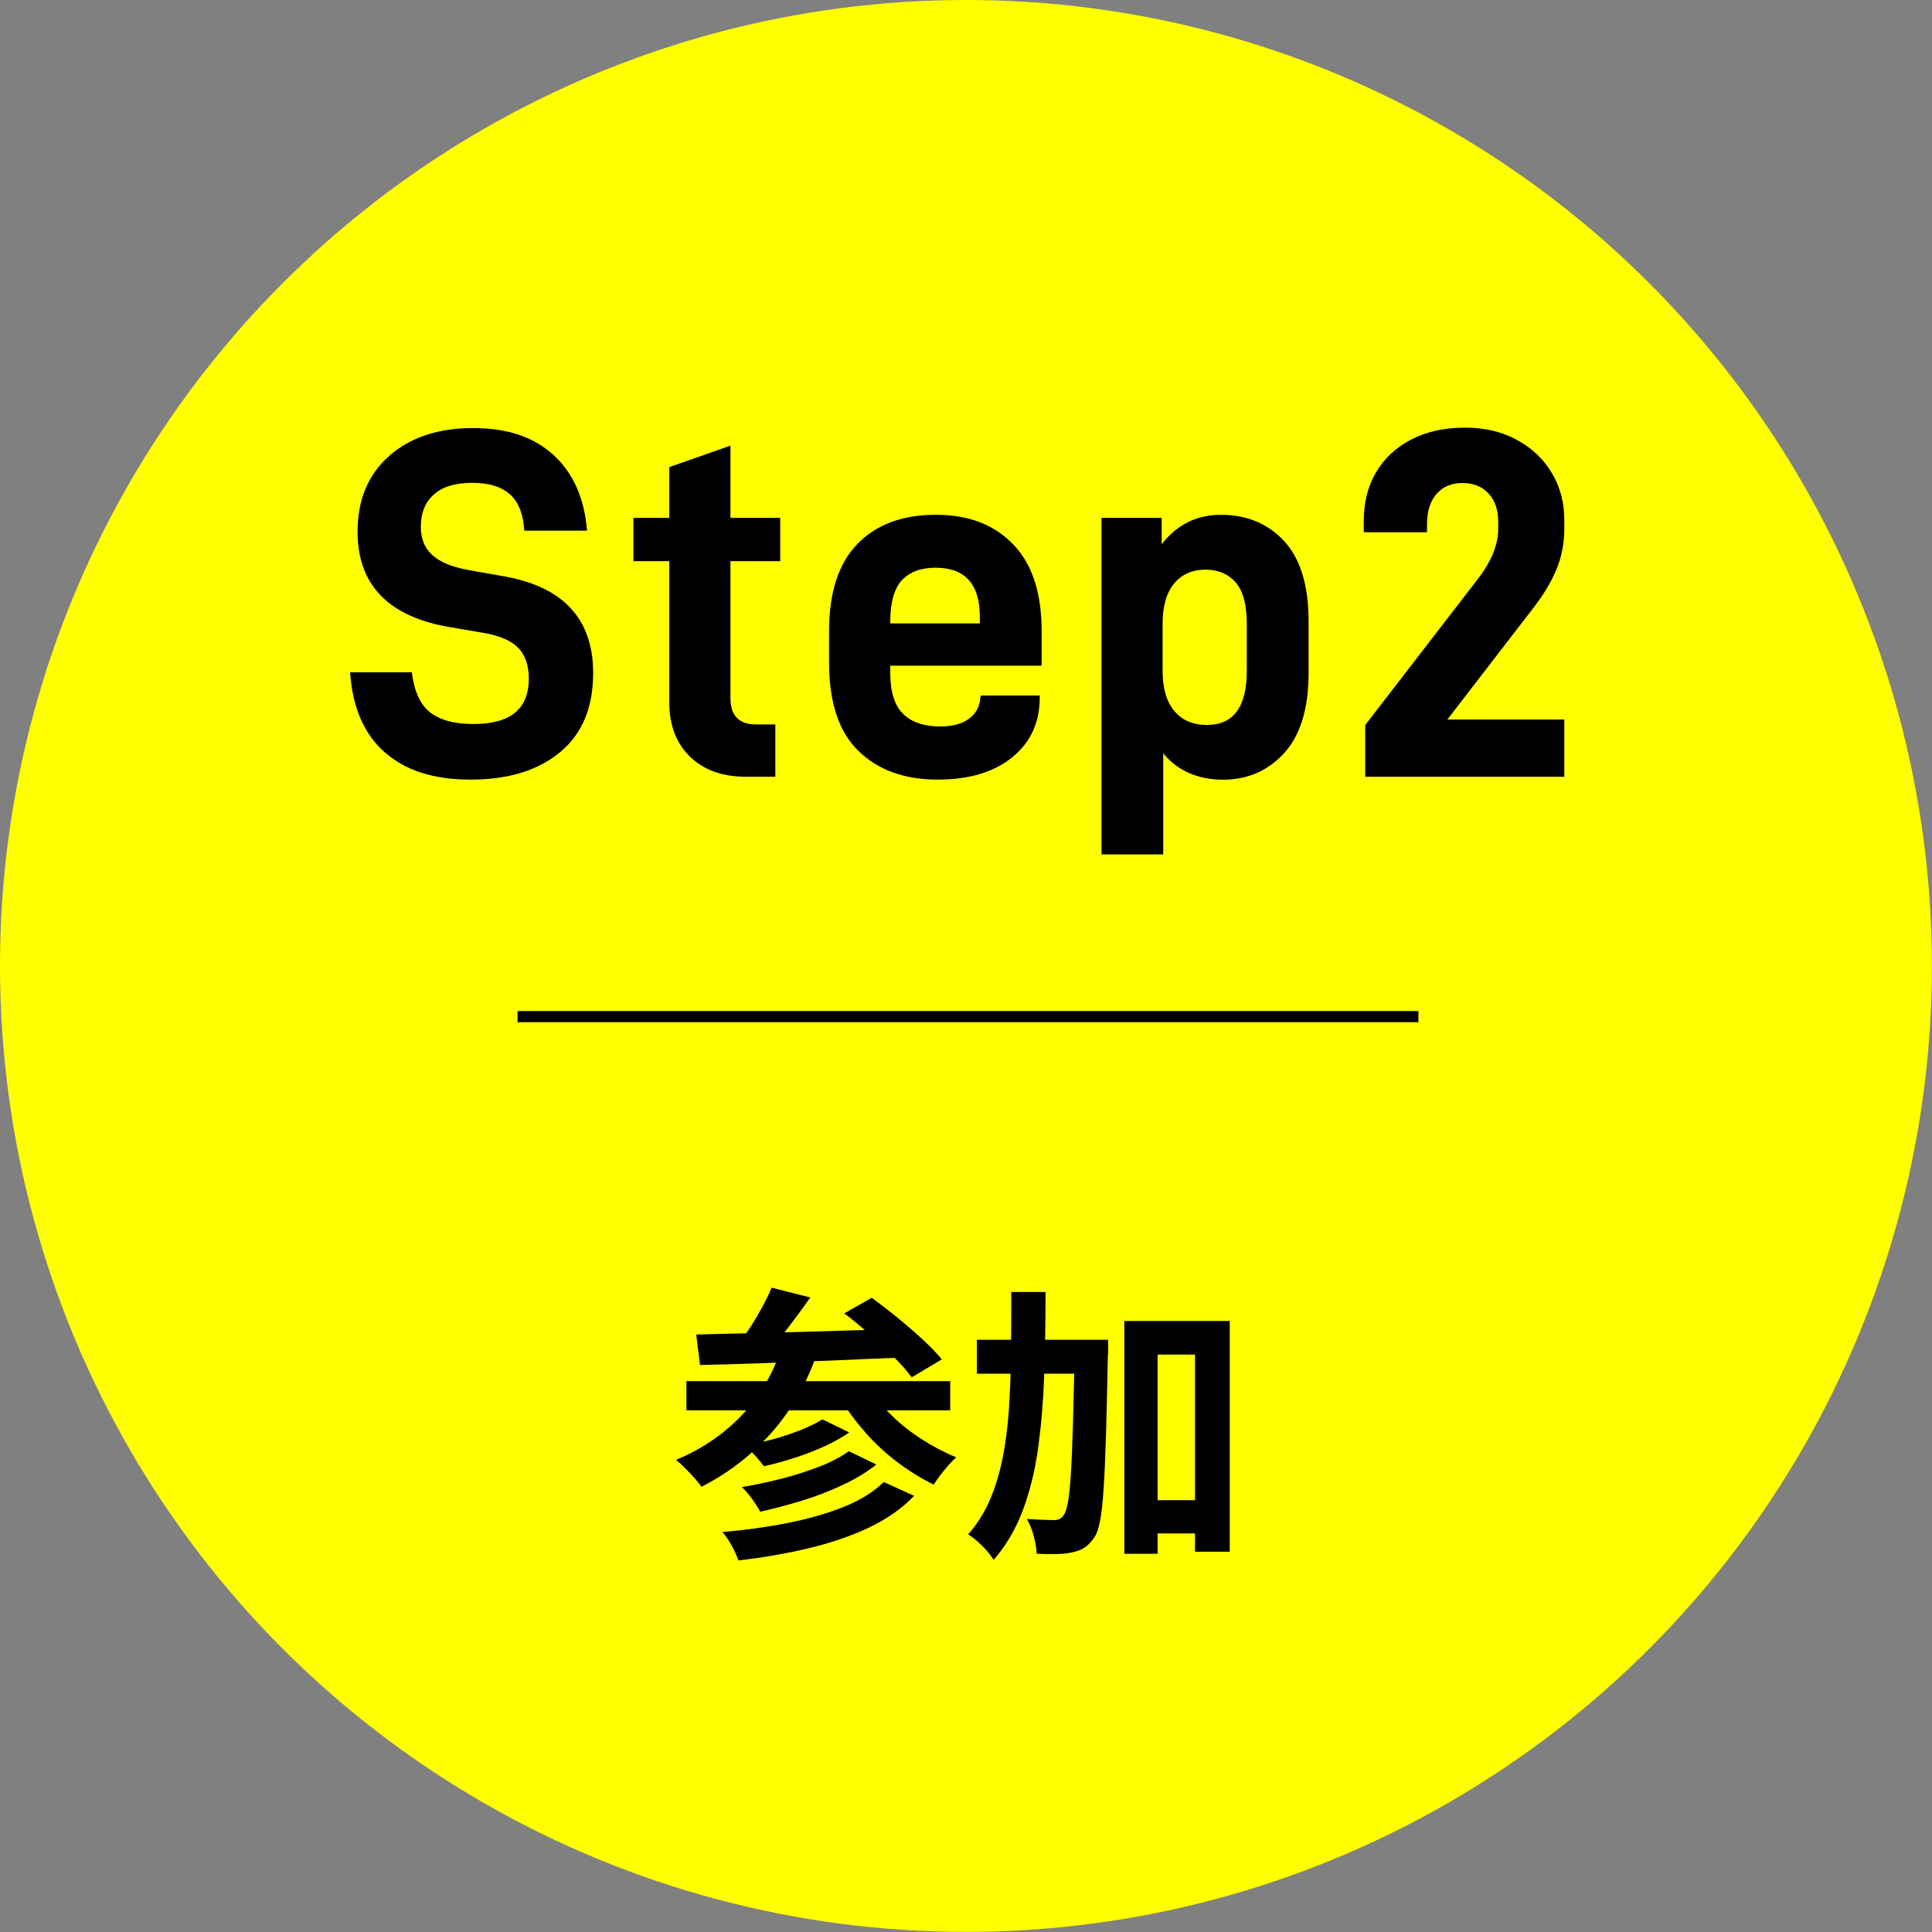
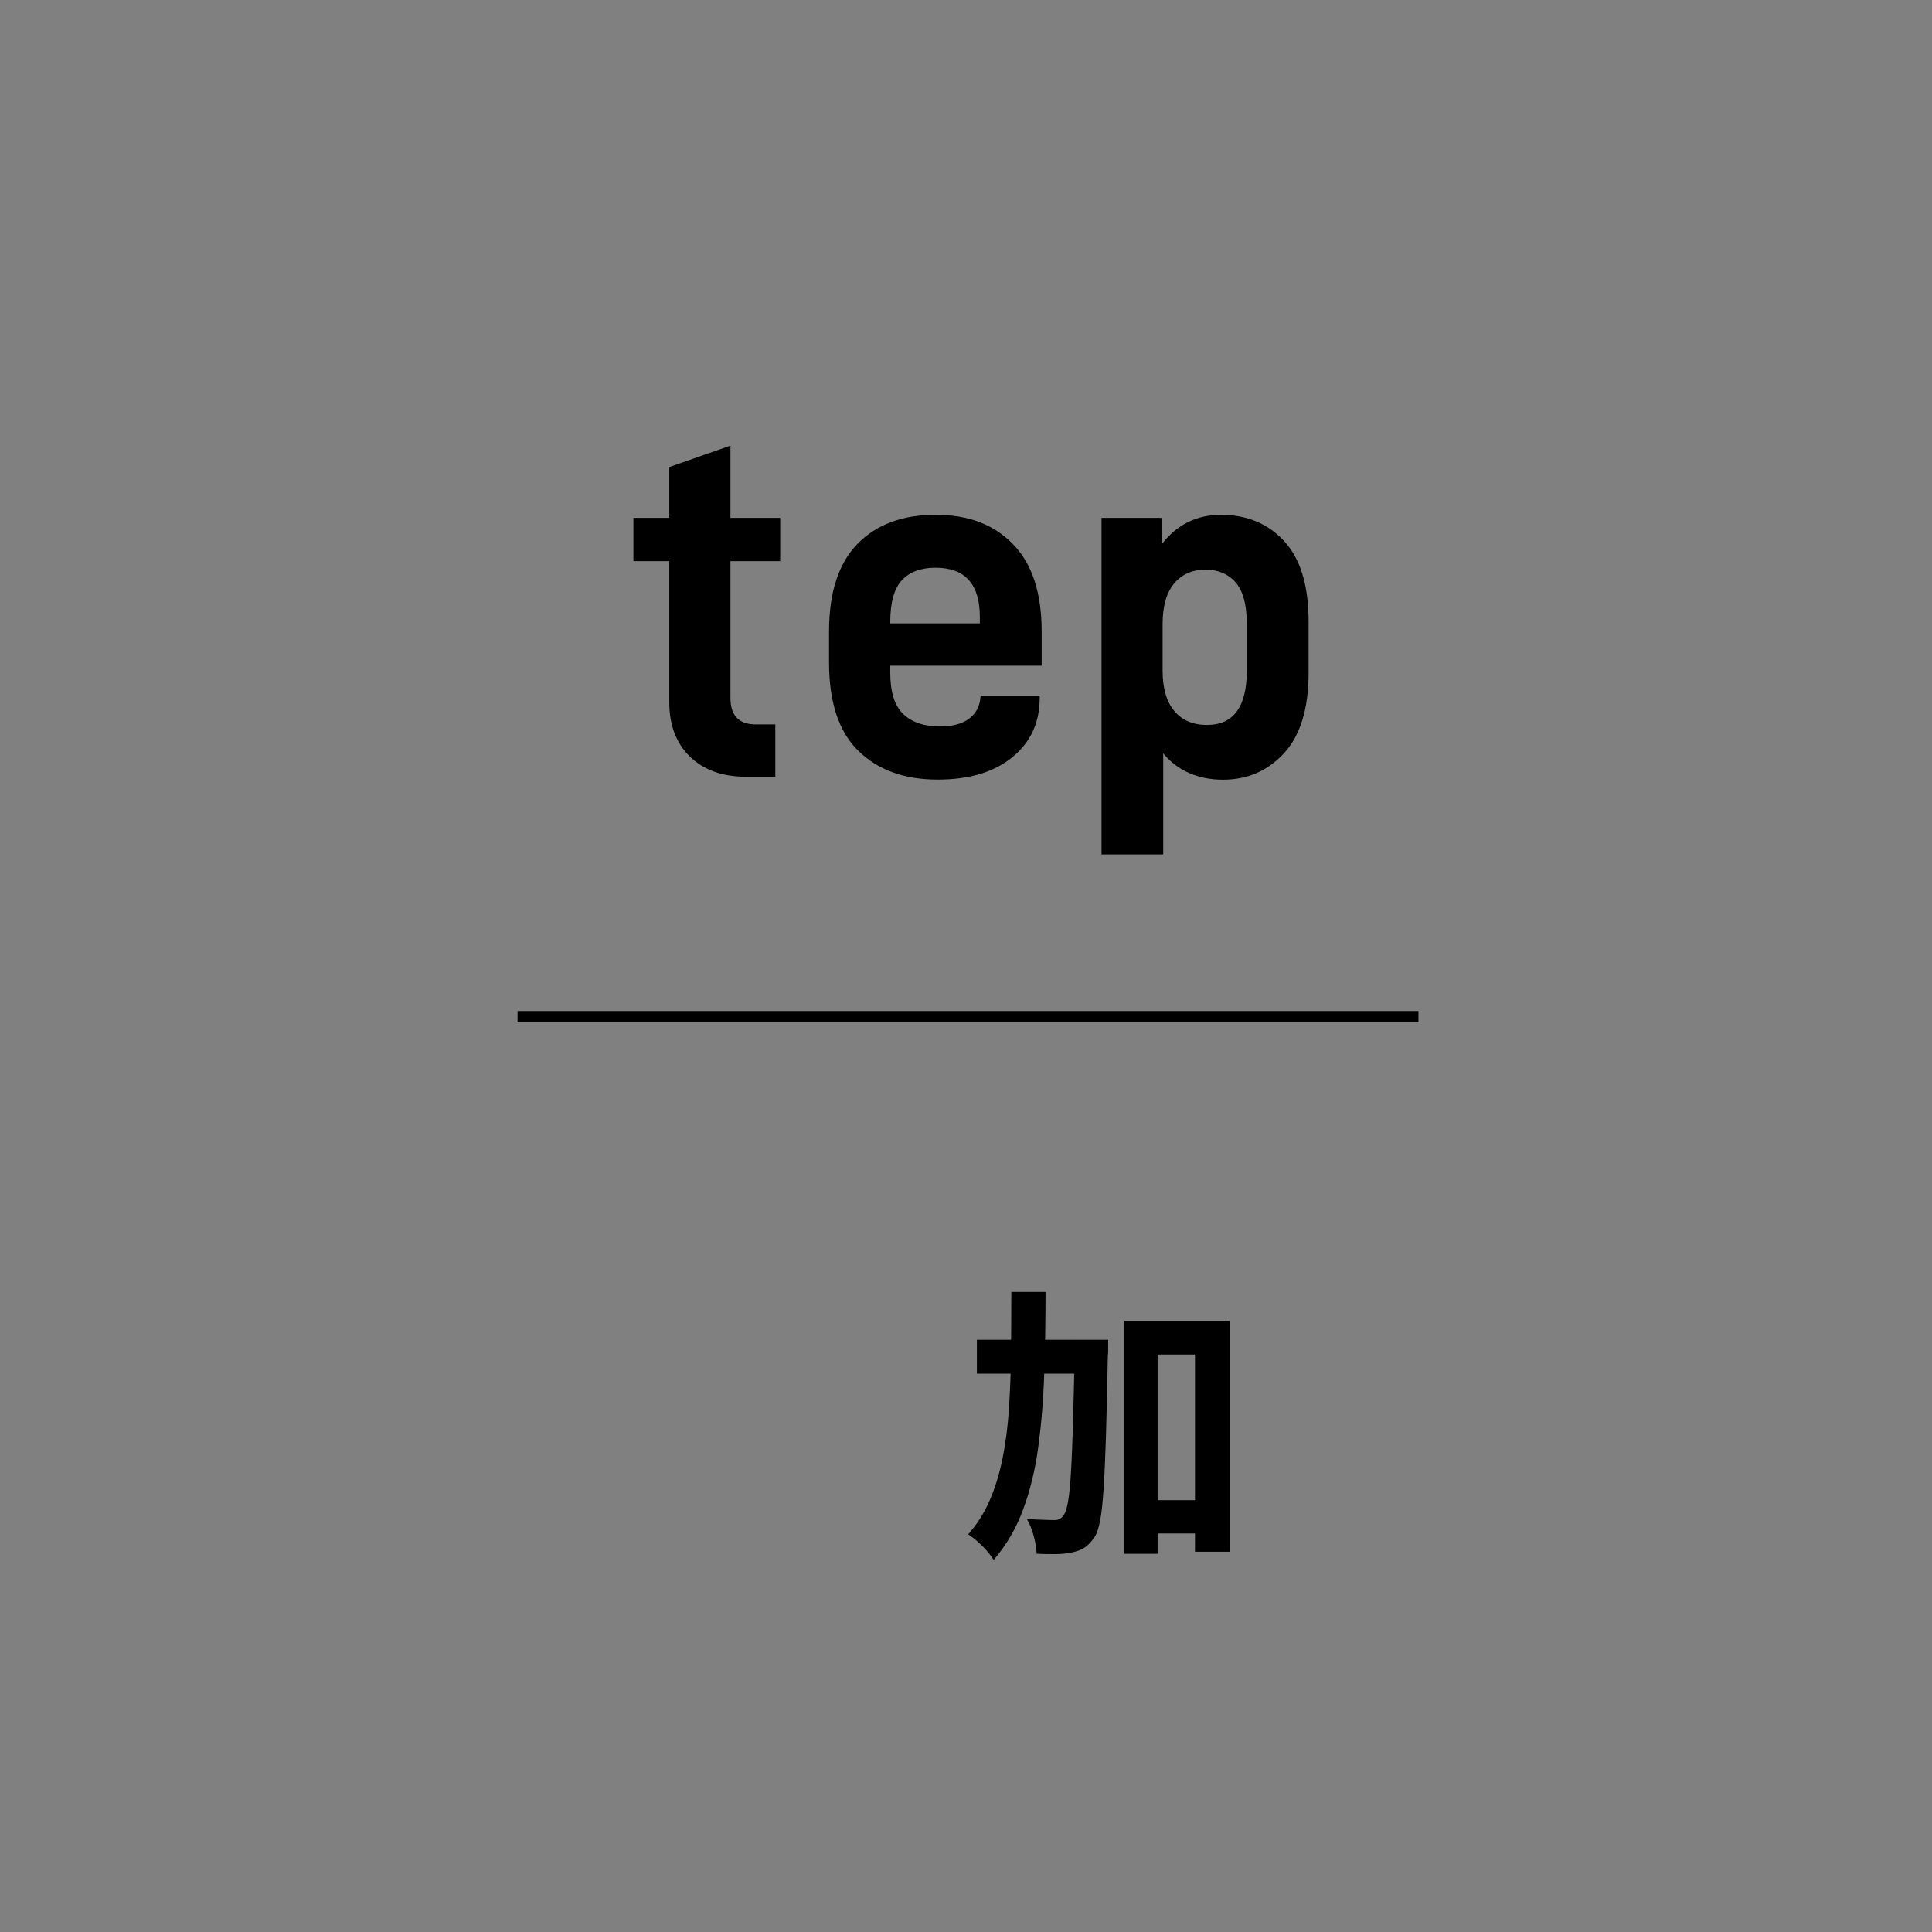
<svg xmlns="http://www.w3.org/2000/svg" id="_レイヤー_2" data-name="レイヤー 2" width="189.11" height="189.11" viewBox="0 0 189.11 189.11">
  <rect x="0" y="0" width="189.11" height="189.11" fill="#808080" stroke="none" />
  <defs>
    <style>
      .cls-1 {
        fill: #ff0;
      }

      .cls-2 {
        stroke: #000;
        stroke-width: 1.09px;
      }
    </style>
  </defs>
  <g id="txt">
    <g>
-       <circle class="cls-1" cx="94.55" cy="94.55" r="94.55" />
      <g>
        <g>
-           <path d="M37.63,73.62c-2.01-1.8-3.14-4.41-3.36-7.82h6.04c.23,1.85.82,3.16,1.78,3.92.96.76,2.38,1.15,4.26,1.15,3.61,0,5.41-1.48,5.41-4.44,0-1.33-.36-2.35-1.07-3.05-.71-.7-1.85-1.18-3.41-1.44l-3.17-.54c-6.08-1.01-9.11-4.13-9.11-9.36,0-3.12,1.03-5.59,3.09-7.41,2.06-1.82,4.8-2.73,8.21-2.73s5.94.88,7.87,2.63c1.93,1.75,3.03,4.22,3.29,7.41h-6.14c-.1-1.62-.57-2.81-1.41-3.56-.85-.75-2.08-1.12-3.7-1.12s-2.91.38-3.75,1.15c-.85.76-1.27,1.81-1.27,3.14,0,1.17.37,2.1,1.12,2.78.75.68,1.92,1.17,3.51,1.46l3.56.63c5.78,1.04,8.68,4.19,8.68,9.46,0,3.38-1.08,5.96-3.24,7.75-2.16,1.79-5.08,2.68-8.75,2.68s-6.42-.9-8.43-2.7Z" />
          <path d="M71.5,54.93v13.4c0,1.72.83,2.58,2.49,2.58h1.9v5.12h-2.88c-2.31,0-4.13-.66-5.48-1.97-1.35-1.32-2.02-3.09-2.02-5.34v-13.79h-3.51v-4.24h3.51v-4.97l5.99-2.1v7.07h4.87v4.24h-4.87Z" />
          <path d="M87.14,65.16v.68c0,1.88.42,3.23,1.27,4.05.84.81,2.05,1.22,3.61,1.22,1.2,0,2.14-.25,2.83-.76.68-.5,1.06-1.21,1.12-2.12l.05-.15h5.75v.24c0,2.4-.89,4.34-2.68,5.8-1.79,1.46-4.22,2.19-7.31,2.19-3.25,0-5.83-.93-7.75-2.8-1.92-1.87-2.88-4.75-2.88-8.65v-3.07c0-3.8.93-6.65,2.78-8.55,1.85-1.9,4.4-2.85,7.65-2.85s5.71.96,7.58,2.88c1.87,1.92,2.8,4.76,2.8,8.53v3.36h-14.82ZM88.29,56.78c-.76.81-1.15,2.18-1.15,4.09v.15h8.77v-.63c0-3.22-1.45-4.82-4.34-4.82-1.43,0-2.53.41-3.29,1.22Z" />
          <path d="M107.81,50.69h5.9v2.58c1.49-1.92,3.43-2.88,5.8-2.88,2.53,0,4.6.86,6.19,2.58,1.59,1.72,2.39,4.34,2.39,7.85v5.02c0,3.51-.8,6.13-2.39,7.87-1.59,1.74-3.59,2.61-5.99,2.61s-4.45-.86-5.85-2.58v9.89h-6.04v-32.95ZM122.04,65.65v-4.58c0-1.88-.37-3.24-1.1-4.07-.73-.83-1.71-1.24-2.95-1.24-1.3,0-2.32.46-3.07,1.36-.75.91-1.12,2.23-1.12,3.95v4.58c0,1.72.38,3.04,1.15,3.95.76.91,1.83,1.36,3.19,1.36,2.6,0,3.9-1.77,3.9-5.31Z" />
-           <path d="M133.64,70.96l11.16-14.47c1.23-1.66,1.85-3.23,1.85-4.73v-.68c0-1.17-.32-2.1-.95-2.78-.63-.68-1.49-1.02-2.56-1.02s-1.92.36-2.53,1.07c-.62.71-.93,1.71-.93,2.97v.78h-6.19v-1.17c0-1.75.4-3.31,1.19-4.68.8-1.36,1.94-2.44,3.44-3.22,1.49-.78,3.25-1.17,5.26-1.17s3.66.41,5.14,1.22c1.48.81,2.61,1.9,3.41,3.27.8,1.36,1.19,2.88,1.19,4.53v.83c0,1.46-.26,2.81-.78,4.05-.52,1.24-1.28,2.5-2.29,3.8l-8.38,10.87h11.45v5.6h-19.49v-5.07Z" />
        </g>
        <line class="cls-2" x1="50.66" y1="99.51" x2="138.84" y2="99.51" />
        <g>
-           <path d="M76.4,132.24l3.37.82c-1.08,2.87-2.58,5.35-4.49,7.44-1.92,2.09-4.12,3.77-6.62,5.03-.15-.23-.38-.51-.68-.85-.3-.34-.61-.67-.94-.99-.32-.32-.61-.59-.88-.79,2.46-1.02,4.56-2.43,6.32-4.24,1.76-1.8,3.06-3.94,3.91-6.42ZM67.19,135.19h25.82v2.86h-25.82v-2.86ZM68.15,130.63c1.29-.04,2.74-.08,4.35-.11,1.62-.04,3.33-.08,5.13-.13,1.8-.05,3.65-.1,5.54-.16,1.89-.06,3.76-.11,5.61-.17l-.14,2.81c-2.38.09-4.79.19-7.23.3-2.44.1-4.76.19-6.97.27-2.21.08-4.19.13-5.92.17l-.37-2.98ZM86.5,145.06l2.98,1.36c-1.21,1.25-2.7,2.29-4.46,3.12-1.77.83-3.73,1.5-5.88,2.01s-4.44.91-6.86,1.19c-.15-.44-.37-.91-.65-1.43-.28-.52-.59-.97-.91-1.35,2.21-.19,4.33-.48,6.35-.88,2.02-.4,3.85-.92,5.49-1.57,1.63-.65,2.95-1.47,3.95-2.45ZM75.52,126.04l3.8.96c-.68.96-1.39,1.93-2.14,2.91-.75.97-1.43,1.8-2.05,2.48l-2.78-.96c.4-.49.79-1.05,1.19-1.67.4-.62.77-1.26,1.12-1.91.35-.65.64-1.25.86-1.8ZM83.09,142.05l2.69,1.3c-.93.74-2.01,1.4-3.25,1.98-1.24.59-2.55,1.1-3.94,1.53-1.39.43-2.78.8-4.18,1.11-.19-.36-.45-.77-.78-1.23-.33-.46-.67-.85-1.01-1.18,1.25-.21,2.54-.48,3.87-.82,1.33-.34,2.57-.74,3.73-1.19,1.15-.45,2.11-.95,2.86-1.5ZM80.49,138.93l2.64,1.28c-.74.51-1.58.98-2.52,1.4-.95.43-1.92.8-2.93,1.12-1.01.32-1.98.59-2.91.79-.21-.3-.49-.64-.84-1.02-.35-.38-.69-.7-1.03-.96.85-.17,1.76-.39,2.72-.65.96-.26,1.88-.57,2.74-.91.86-.34,1.57-.69,2.14-1.05ZM85.13,135.9c.57.93,1.29,1.82,2.18,2.68.89.86,1.88,1.64,2.98,2.34,1.1.7,2.2,1.28,3.32,1.73-.23.19-.48.44-.77.77-.28.32-.55.65-.81.99-.25.34-.47.64-.64.91-1.19-.59-2.35-1.3-3.49-2.15-1.13-.85-2.18-1.81-3.13-2.88-.95-1.07-1.78-2.18-2.48-3.33l2.83-1.05ZM82.64,128.56l2.69-1.53c.77.57,1.6,1.2,2.47,1.91s1.7,1.42,2.48,2.14c.78.72,1.42,1.38,1.91,1.98l-2.95,1.76c-.44-.6-1.02-1.27-1.76-2-.74-.73-1.53-1.47-2.38-2.23-.85-.76-1.67-1.44-2.47-2.04Z" />
          <path d="M99,126.46h3.34c0,2.8-.04,5.47-.13,8.01-.08,2.54-.28,4.93-.58,7.16-.3,2.23-.8,4.28-1.49,6.14-.69,1.86-1.65,3.5-2.88,4.92-.17-.28-.4-.59-.68-.91-.28-.32-.59-.62-.91-.91-.32-.28-.62-.51-.91-.68.89-1,1.6-2.13,2.14-3.39.54-1.26.95-2.63,1.25-4.12.29-1.49.5-3.09.61-4.8.11-1.71.18-3.52.2-5.44.02-1.92.03-3.91.03-5.97ZM95.62,131.14h10.37v3.32h-10.37v-3.32ZM105.18,131.14h3.29v.96c0,.25,0,.44-.03.6-.06,3.02-.12,5.6-.18,7.72-.07,2.13-.14,3.87-.23,5.23s-.2,2.43-.35,3.2c-.15.78-.34,1.32-.57,1.64-.32.47-.65.81-.99,1.02-.34.21-.75.36-1.22.45-.42.09-.93.15-1.53.16-.6,0-1.24,0-1.9-.04-.02-.49-.11-1.06-.28-1.71-.17-.65-.4-1.21-.68-1.69.57.04,1.09.07,1.56.08.47.02.84.03,1.11.03.21,0,.39-.04.54-.11s.29-.22.43-.43c.15-.21.28-.64.4-1.3.11-.66.21-1.62.28-2.89.08-1.27.14-2.9.2-4.89.06-1.99.11-4.43.17-7.3v-.74ZM110.05,129.3h10.32v22.59h-3.4v-19.3h-3.66v19.5h-3.26v-22.79ZM111.58,146.84h7.26v3.26h-7.26v-3.26Z" />
        </g>
      </g>
    </g>
  </g>
</svg>